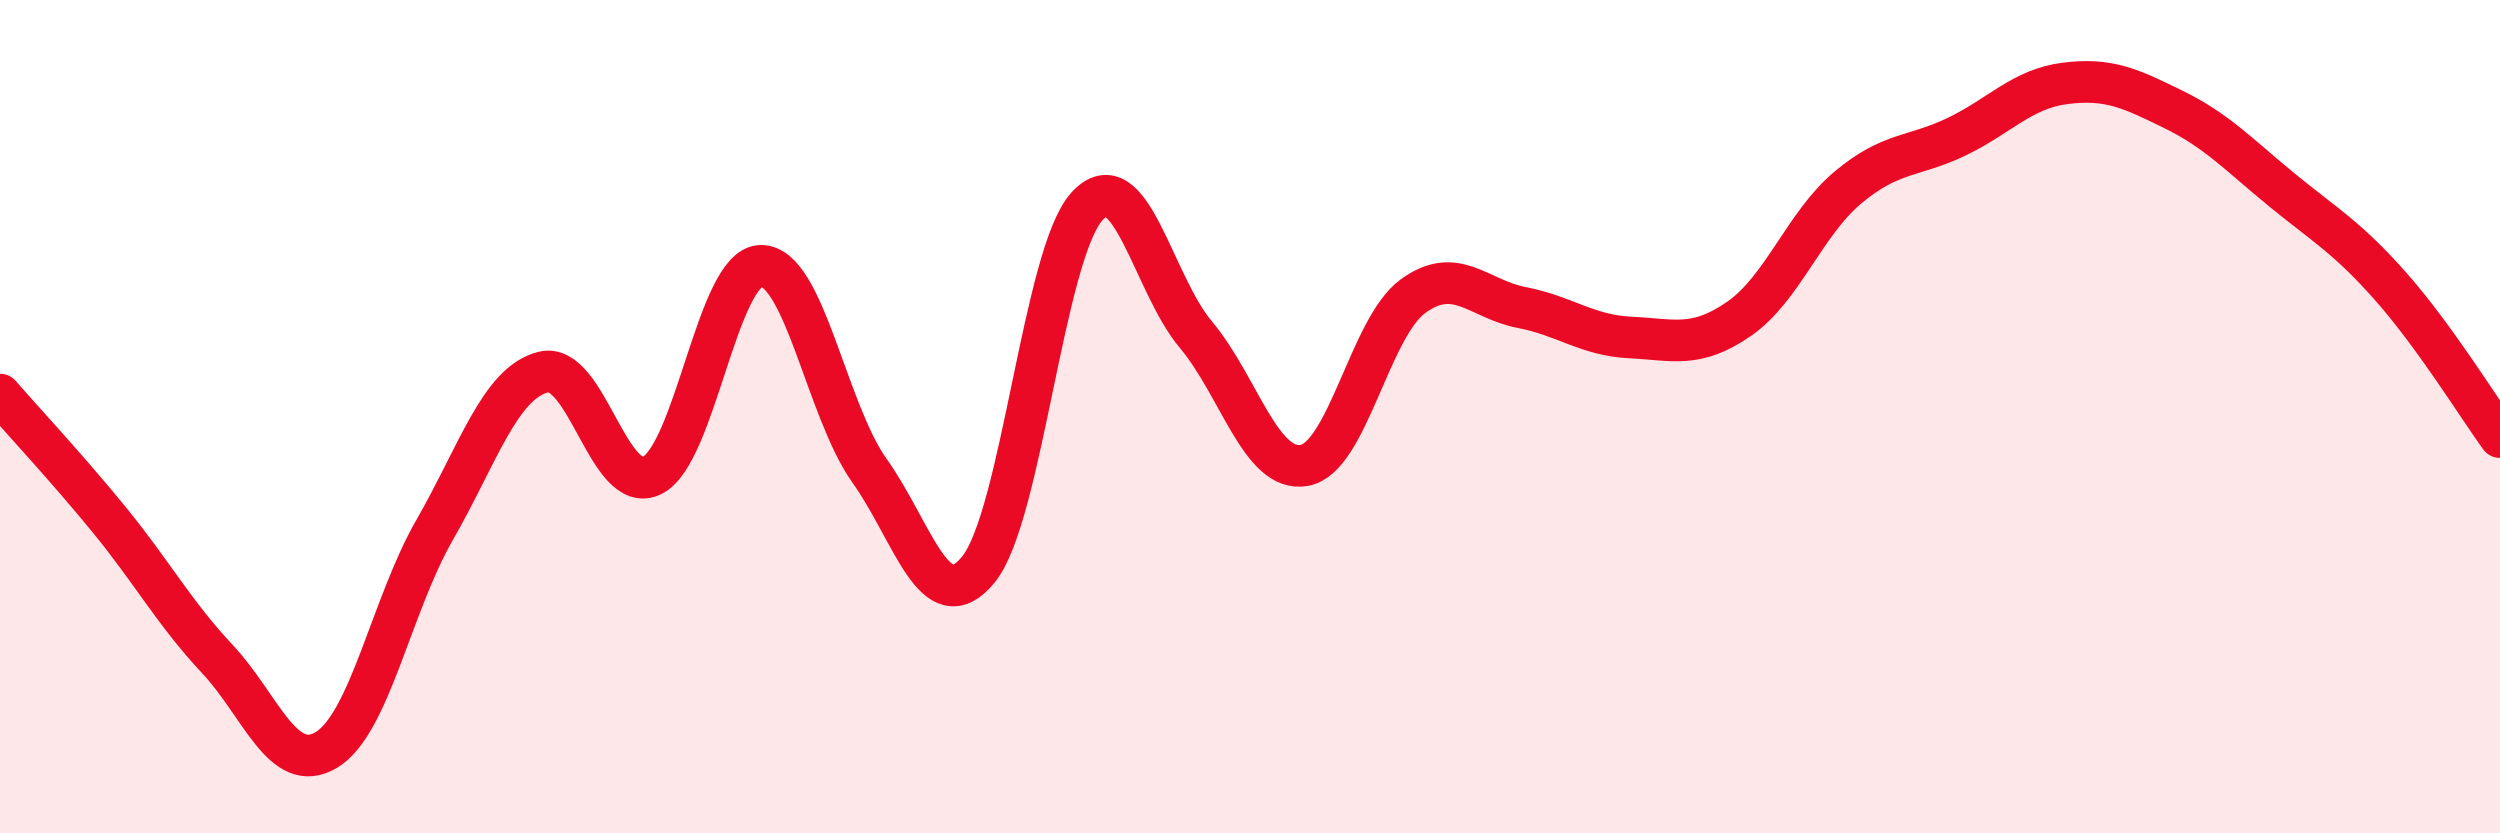
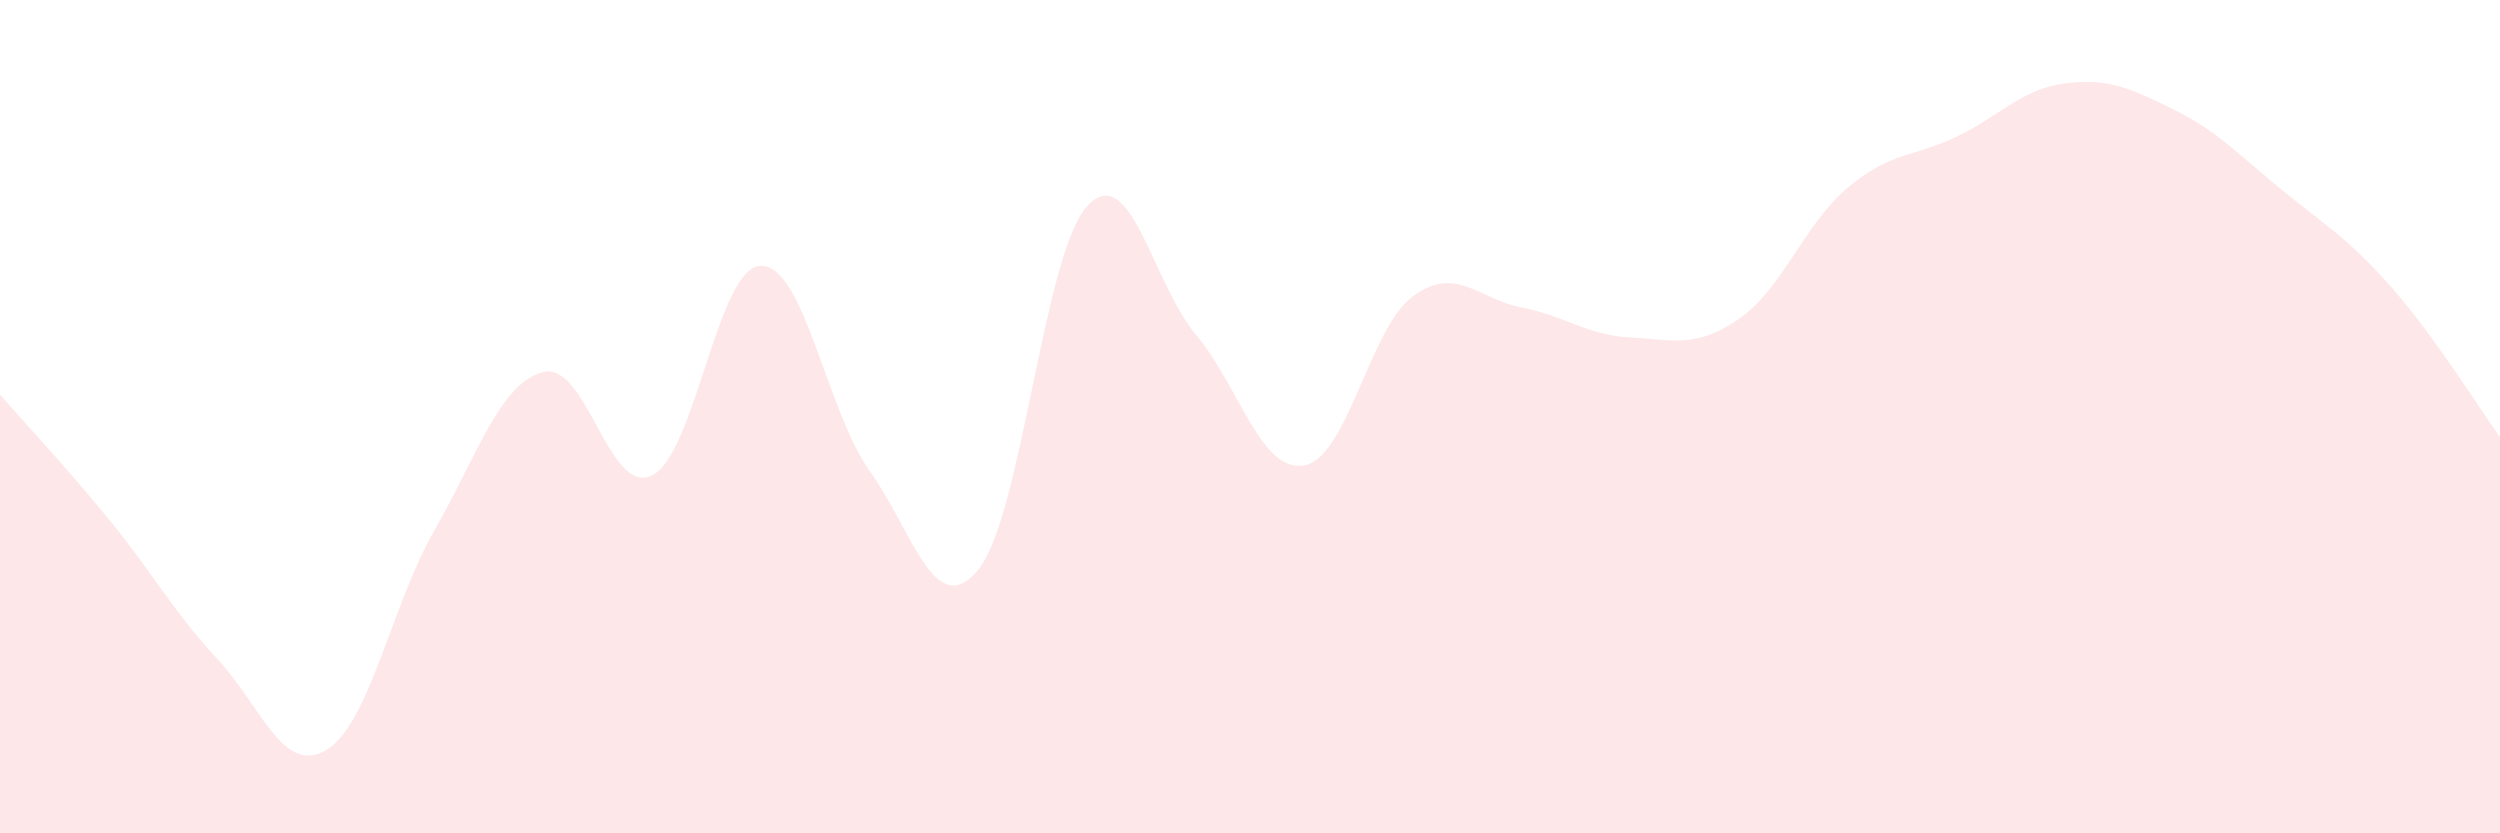
<svg xmlns="http://www.w3.org/2000/svg" width="60" height="20" viewBox="0 0 60 20">
  <path d="M 0,9.47 C 0.52,10.07 1.57,11.19 2.61,12.46 C 3.65,13.73 4.18,14.71 5.22,15.82 C 6.26,16.93 6.79,18.62 7.83,18 C 8.87,17.38 9.39,14.53 10.43,12.72 C 11.47,10.91 12,9.19 13.04,8.93 C 14.08,8.67 14.61,11.92 15.65,11.41 C 16.69,10.9 17.22,6.4 18.26,6.38 C 19.3,6.36 19.83,9.84 20.87,11.3 C 21.91,12.76 22.44,14.94 23.48,13.67 C 24.52,12.4 25.05,6.08 26.09,4.95 C 27.13,3.82 27.66,6.79 28.7,8.03 C 29.74,9.27 30.26,11.35 31.3,11.17 C 32.34,10.99 32.87,7.87 33.91,7.11 C 34.95,6.35 35.48,7.18 36.52,7.38 C 37.56,7.58 38.09,8.05 39.13,8.1 C 40.17,8.15 40.7,8.37 41.74,7.65 C 42.78,6.93 43.31,5.37 44.35,4.5 C 45.39,3.63 45.92,3.78 46.96,3.28 C 48,2.78 48.53,2.13 49.57,2 C 50.61,1.87 51.13,2.12 52.17,2.63 C 53.21,3.14 53.74,3.72 54.78,4.57 C 55.82,5.42 56.35,5.71 57.39,6.89 C 58.43,8.07 59.48,9.77 60,10.49L60 20L0 20Z" fill="#EB0A25" opacity="0.1" stroke-linecap="round" stroke-linejoin="round" />
-   <path d="M 0,9.47 C 0.52,10.07 1.57,11.19 2.61,12.46 C 3.65,13.73 4.18,14.71 5.22,15.82 C 6.26,16.93 6.79,18.62 7.83,18 C 8.87,17.38 9.39,14.53 10.43,12.72 C 11.47,10.91 12,9.19 13.04,8.93 C 14.08,8.67 14.61,11.92 15.65,11.41 C 16.69,10.9 17.22,6.4 18.26,6.38 C 19.3,6.36 19.83,9.84 20.87,11.3 C 21.91,12.76 22.44,14.94 23.48,13.67 C 24.52,12.4 25.05,6.08 26.09,4.95 C 27.13,3.82 27.66,6.79 28.7,8.03 C 29.74,9.27 30.26,11.35 31.3,11.17 C 32.34,10.99 32.87,7.87 33.91,7.11 C 34.95,6.35 35.48,7.18 36.52,7.38 C 37.56,7.58 38.09,8.05 39.13,8.1 C 40.17,8.15 40.7,8.37 41.74,7.65 C 42.78,6.93 43.31,5.37 44.35,4.5 C 45.39,3.63 45.92,3.78 46.96,3.28 C 48,2.78 48.53,2.13 49.57,2 C 50.61,1.87 51.13,2.12 52.17,2.63 C 53.21,3.14 53.74,3.72 54.78,4.57 C 55.82,5.42 56.35,5.71 57.39,6.89 C 58.43,8.07 59.48,9.77 60,10.49" stroke="#EB0A25" stroke-width="1" fill="none" stroke-linecap="round" stroke-linejoin="round" />
</svg>